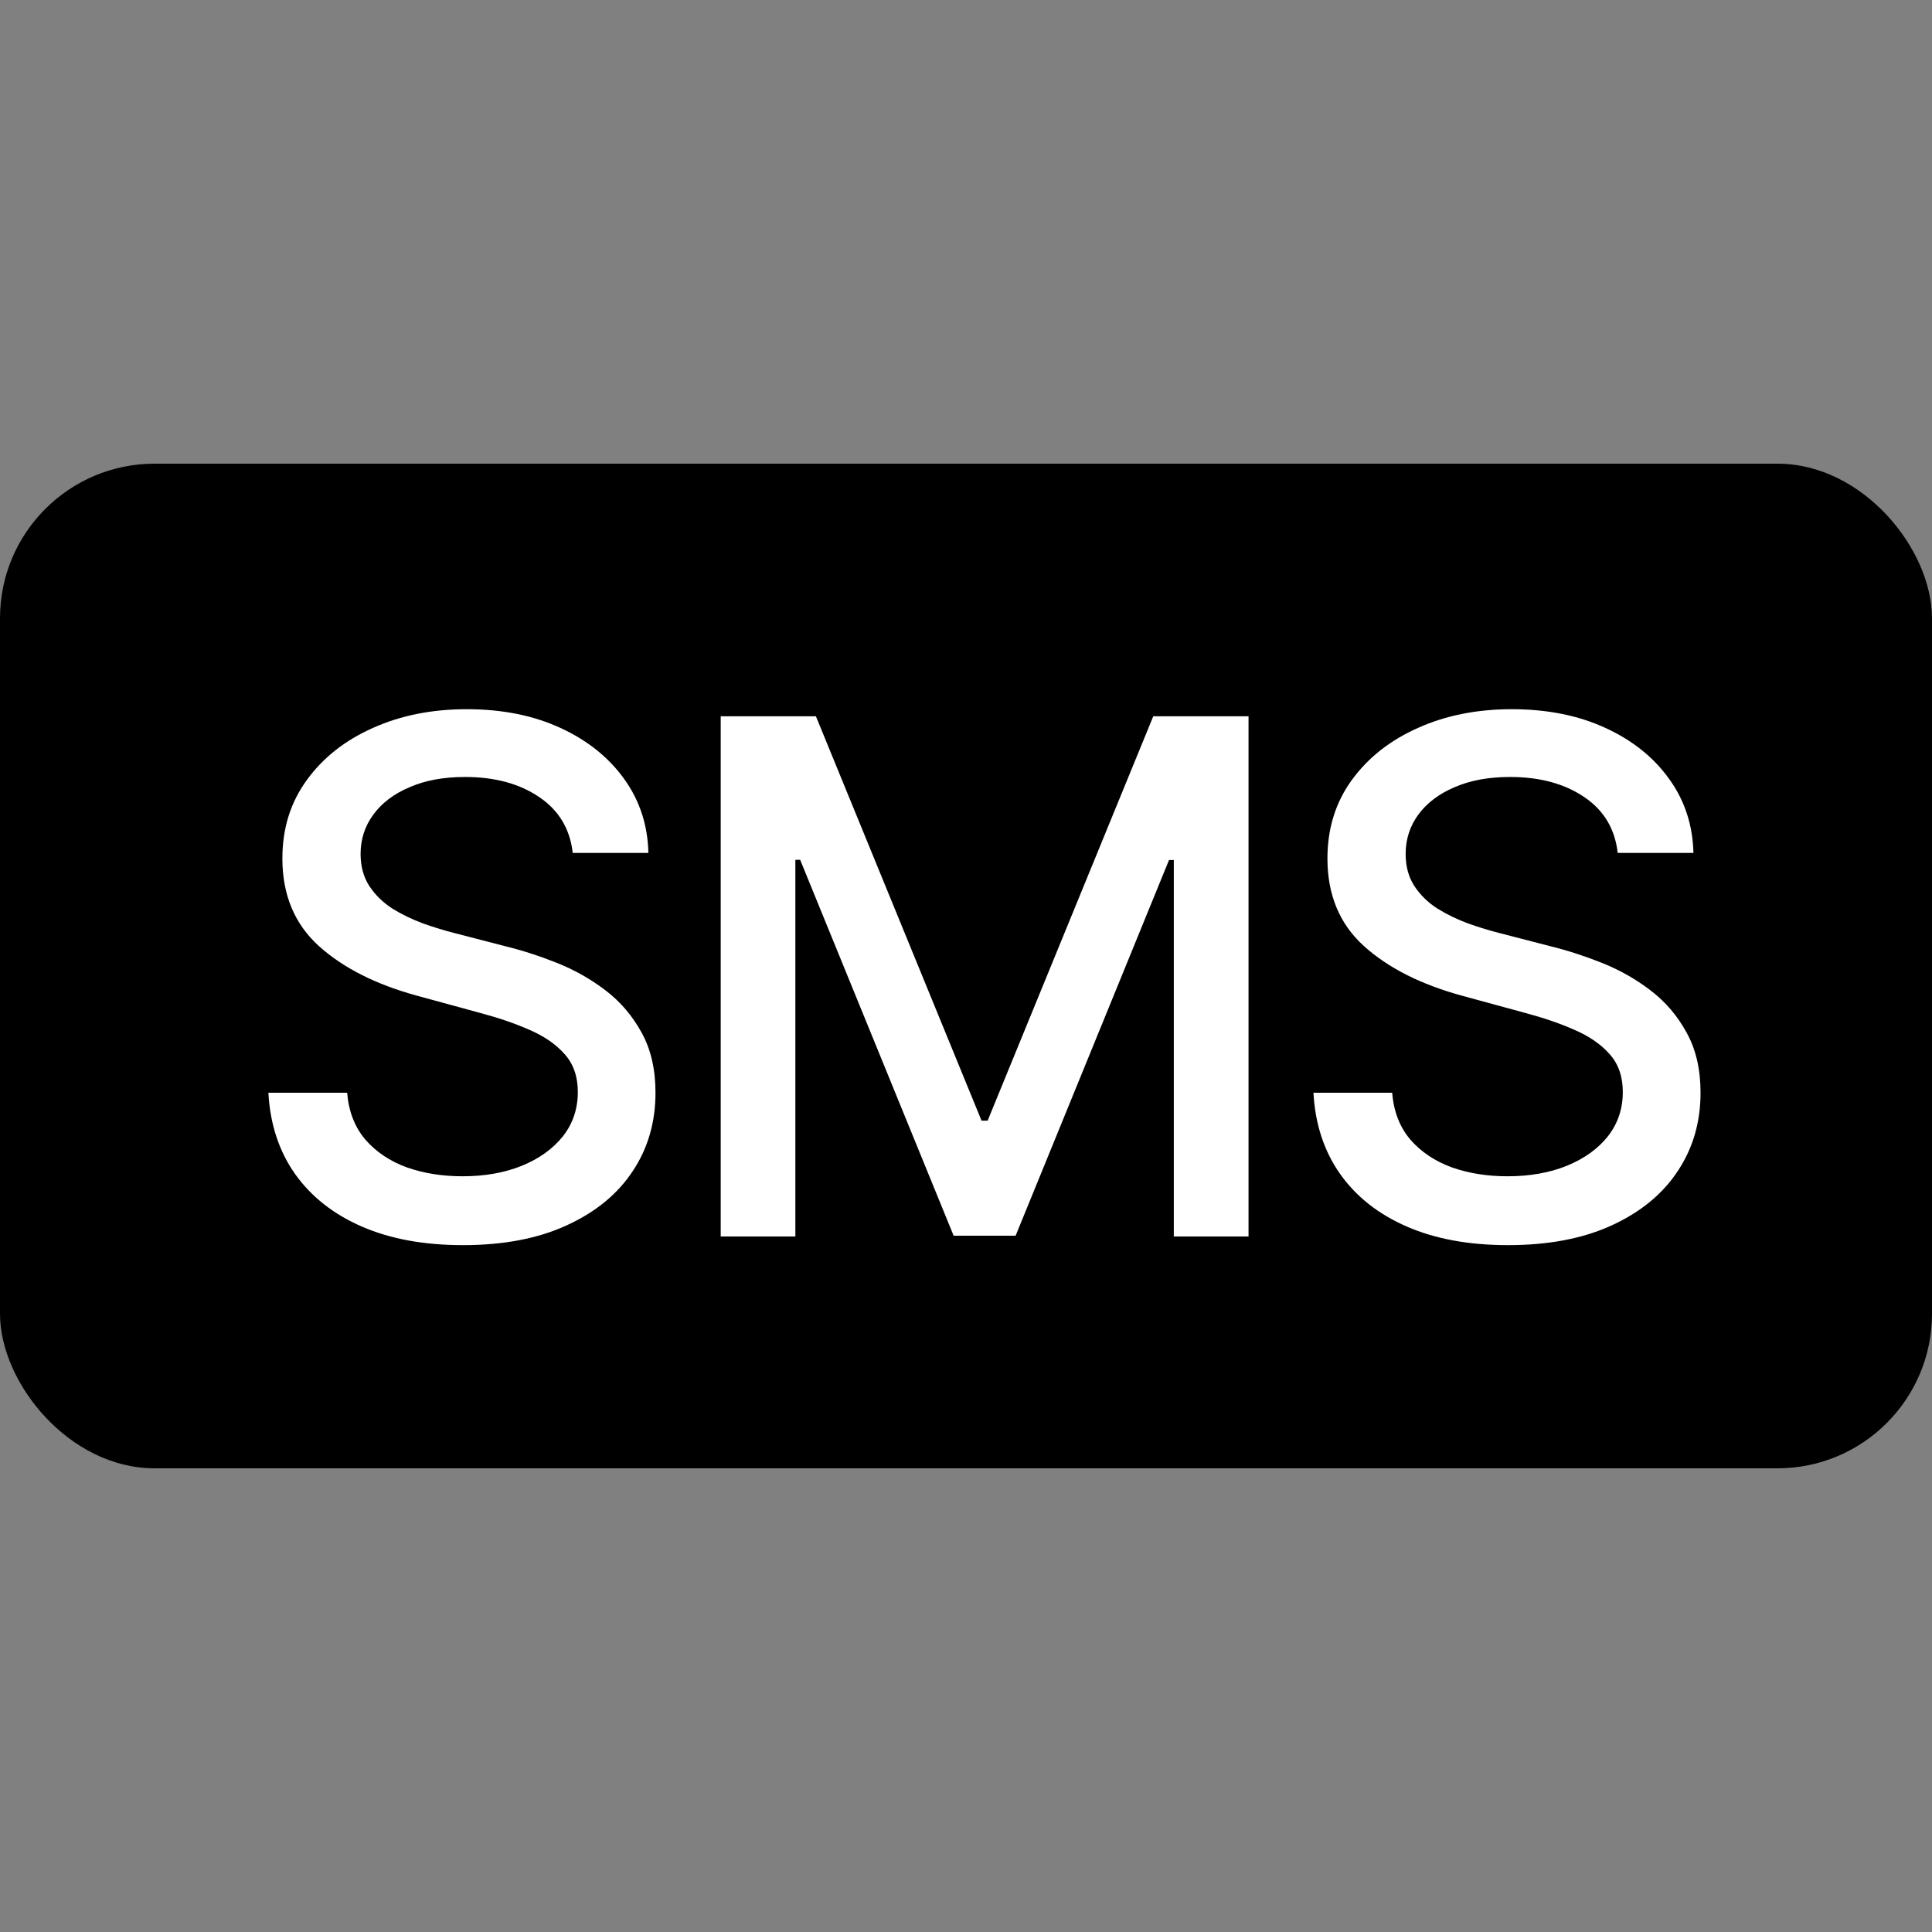
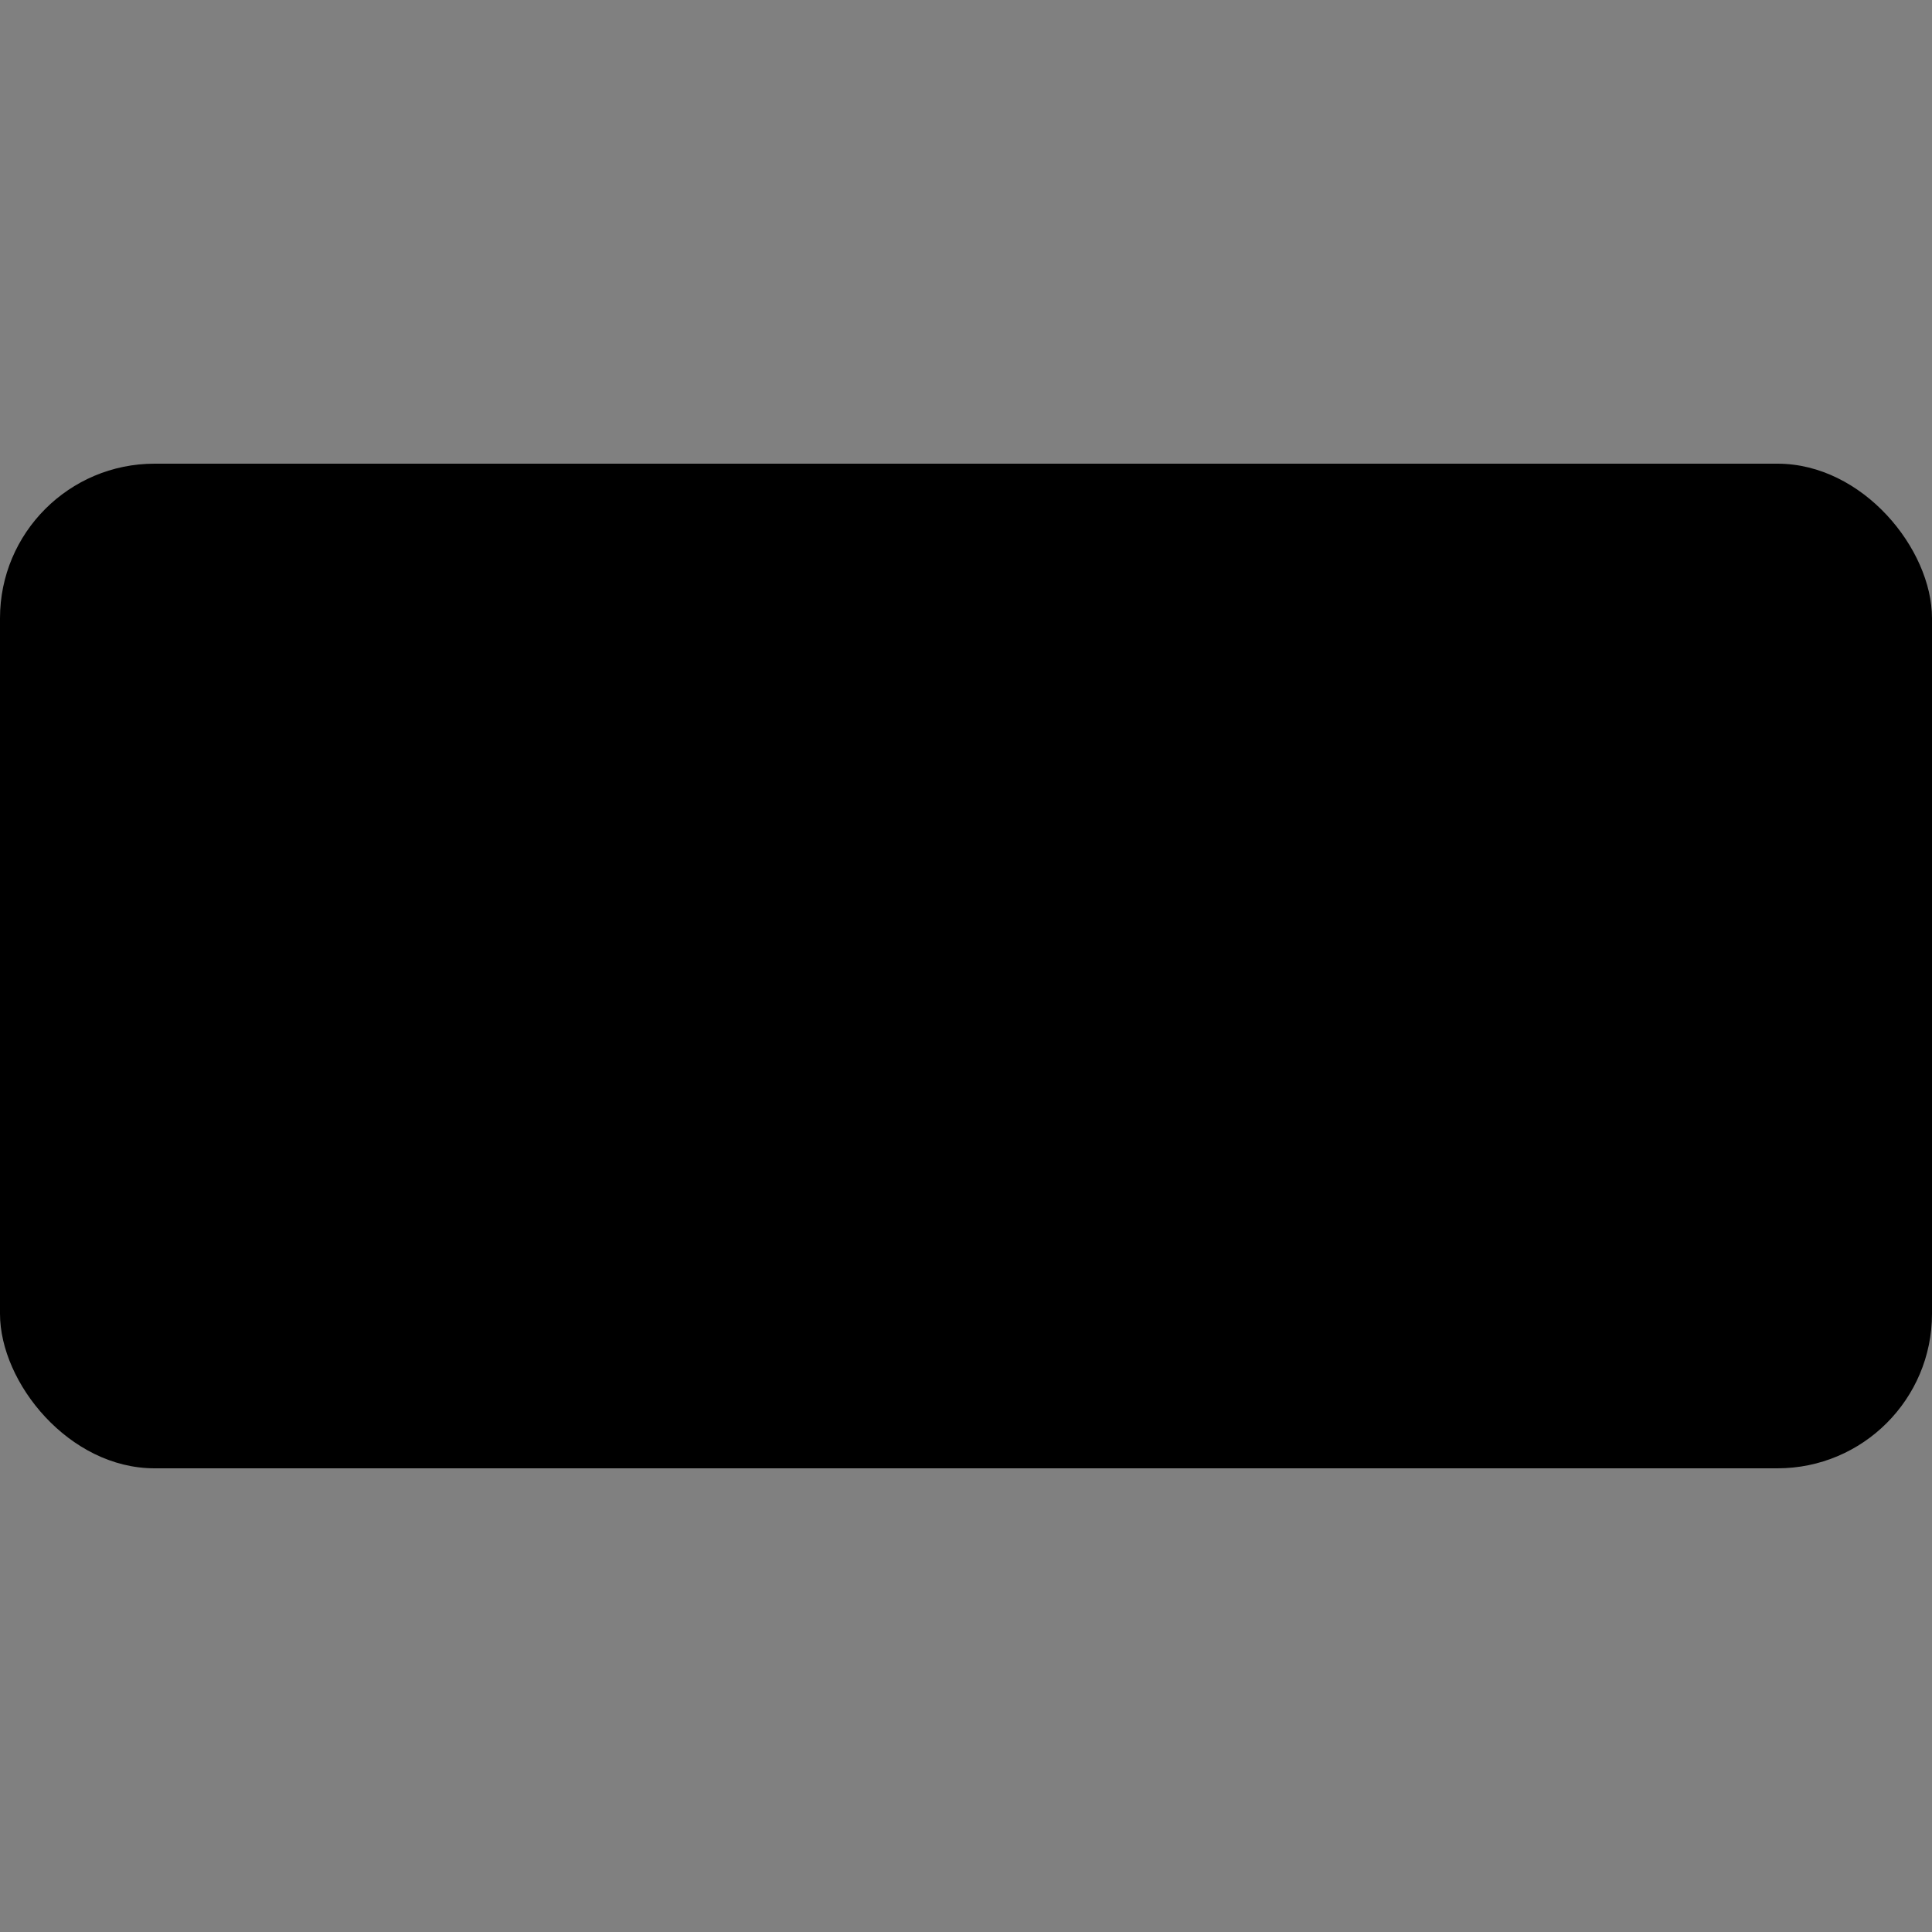
<svg xmlns="http://www.w3.org/2000/svg" width="25" height="25" viewBox="0 0 25 25" fill="none">
  <rect x="0" y="0" width="25" height="25" fill="#808080" stroke="none" />
  <rect y="6" width="25" height="13" rx="2" fill="black" />
-   <path d="M7.411 11.037C7.376 10.726 7.231 10.485 6.977 10.314C6.723 10.141 6.403 10.054 6.017 10.054C5.741 10.054 5.502 10.098 5.301 10.186C5.099 10.271 4.942 10.389 4.831 10.541C4.721 10.69 4.666 10.86 4.666 11.05C4.666 11.21 4.704 11.348 4.778 11.464C4.855 11.58 4.955 11.678 5.077 11.757C5.202 11.834 5.336 11.898 5.478 11.951C5.621 12.001 5.758 12.043 5.889 12.076L6.546 12.246C6.761 12.299 6.981 12.37 7.207 12.46C7.433 12.55 7.642 12.668 7.835 12.815C8.028 12.962 8.183 13.144 8.302 13.361C8.422 13.578 8.482 13.837 8.482 14.14C8.482 14.521 8.384 14.86 8.187 15.155C7.992 15.451 7.708 15.684 7.335 15.855C6.965 16.026 6.517 16.112 5.991 16.112C5.487 16.112 5.051 16.032 4.683 15.872C4.315 15.712 4.027 15.485 3.818 15.191C3.61 14.896 3.495 14.545 3.473 14.14H4.492C4.512 14.383 4.591 14.586 4.729 14.748C4.869 14.908 5.048 15.027 5.265 15.106C5.484 15.183 5.724 15.221 5.984 15.221C6.271 15.221 6.527 15.176 6.75 15.086C6.976 14.994 7.153 14.867 7.283 14.705C7.412 14.541 7.477 14.349 7.477 14.13C7.477 13.93 7.42 13.767 7.306 13.64C7.194 13.513 7.042 13.408 6.849 13.325C6.658 13.241 6.442 13.168 6.201 13.104L5.406 12.887C4.867 12.741 4.44 12.525 4.124 12.24C3.811 11.955 3.654 11.578 3.654 11.109C3.654 10.721 3.759 10.383 3.97 10.094C4.18 9.804 4.465 9.58 4.824 9.42C5.184 9.258 5.589 9.177 6.04 9.177C6.496 9.177 6.898 9.257 7.247 9.417C7.597 9.577 7.873 9.797 8.075 10.077C8.276 10.355 8.382 10.675 8.39 11.037H7.411ZM9.326 9.269H10.558L12.701 14.501H12.78L14.923 9.269H16.156V16H15.189V11.129H15.127L13.142 15.99H12.34L10.354 11.126H10.292V16H9.326V9.269ZM20.933 11.037C20.898 10.726 20.754 10.485 20.5 10.314C20.245 10.141 19.925 10.054 19.54 10.054C19.264 10.054 19.025 10.098 18.823 10.186C18.622 10.271 18.465 10.389 18.353 10.541C18.244 10.69 18.189 10.86 18.189 11.05C18.189 11.21 18.226 11.348 18.301 11.464C18.377 11.58 18.477 11.678 18.6 11.757C18.725 11.834 18.858 11.898 19.001 11.951C19.143 12.001 19.28 12.043 19.412 12.076L20.069 12.246C20.284 12.299 20.504 12.37 20.73 12.46C20.955 12.55 21.165 12.668 21.357 12.815C21.55 12.962 21.706 13.144 21.824 13.361C21.945 13.578 22.005 13.837 22.005 14.14C22.005 14.521 21.906 14.86 21.709 15.155C21.514 15.451 21.23 15.684 20.858 15.855C20.488 16.026 20.039 16.112 19.514 16.112C19.009 16.112 18.573 16.032 18.205 15.872C17.837 15.712 17.549 15.485 17.341 15.191C17.133 14.896 17.018 14.545 16.996 14.14H18.015C18.034 14.383 18.113 14.586 18.251 14.748C18.392 14.908 18.57 15.027 18.787 15.106C19.006 15.183 19.246 15.221 19.507 15.221C19.794 15.221 20.049 15.176 20.273 15.086C20.498 14.994 20.676 14.867 20.805 14.705C20.934 14.541 20.999 14.349 20.999 14.13C20.999 13.93 20.942 13.767 20.828 13.64C20.716 13.513 20.564 13.408 20.371 13.325C20.181 13.241 19.965 13.168 19.724 13.104L18.928 12.887C18.389 12.741 17.962 12.525 17.647 12.24C17.333 11.955 17.177 11.578 17.177 11.109C17.177 10.721 17.282 10.383 17.492 10.094C17.703 9.804 17.987 9.58 18.347 9.42C18.706 9.258 19.111 9.177 19.563 9.177C20.018 9.177 20.421 9.257 20.769 9.417C21.12 9.577 21.396 9.797 21.597 10.077C21.799 10.355 21.904 10.675 21.913 11.037H20.933Z" fill="white" />
</svg>